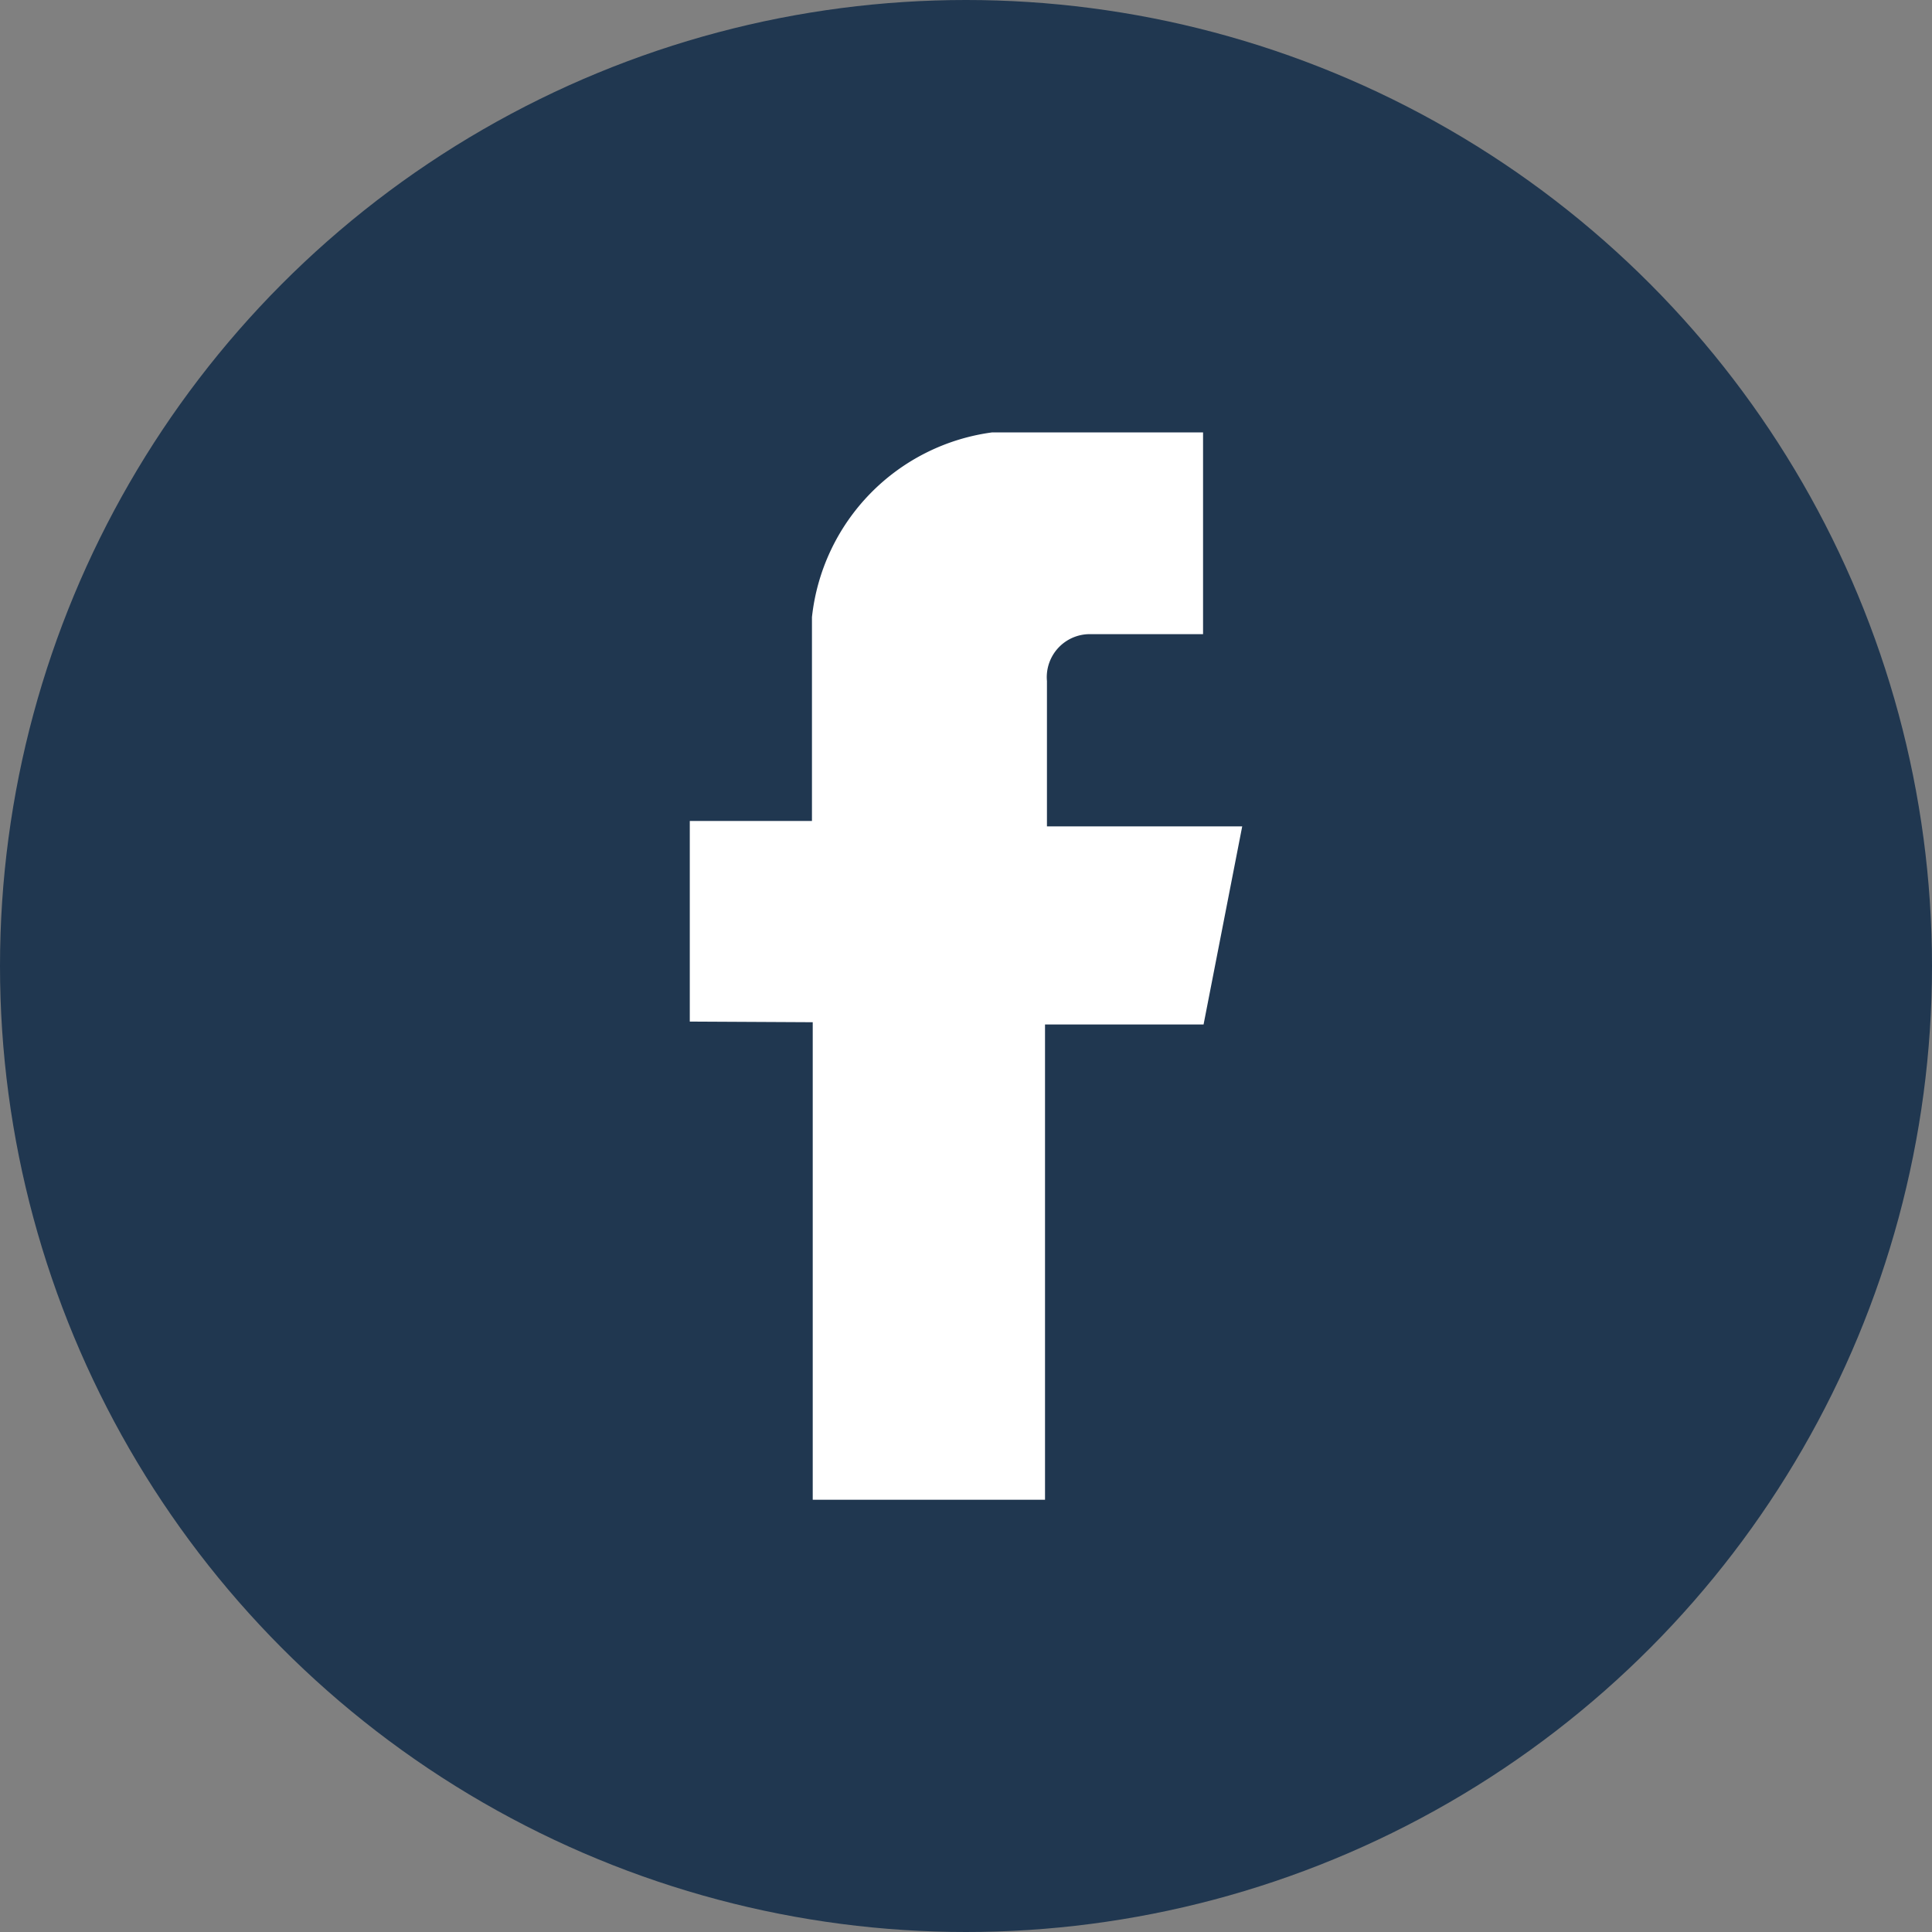
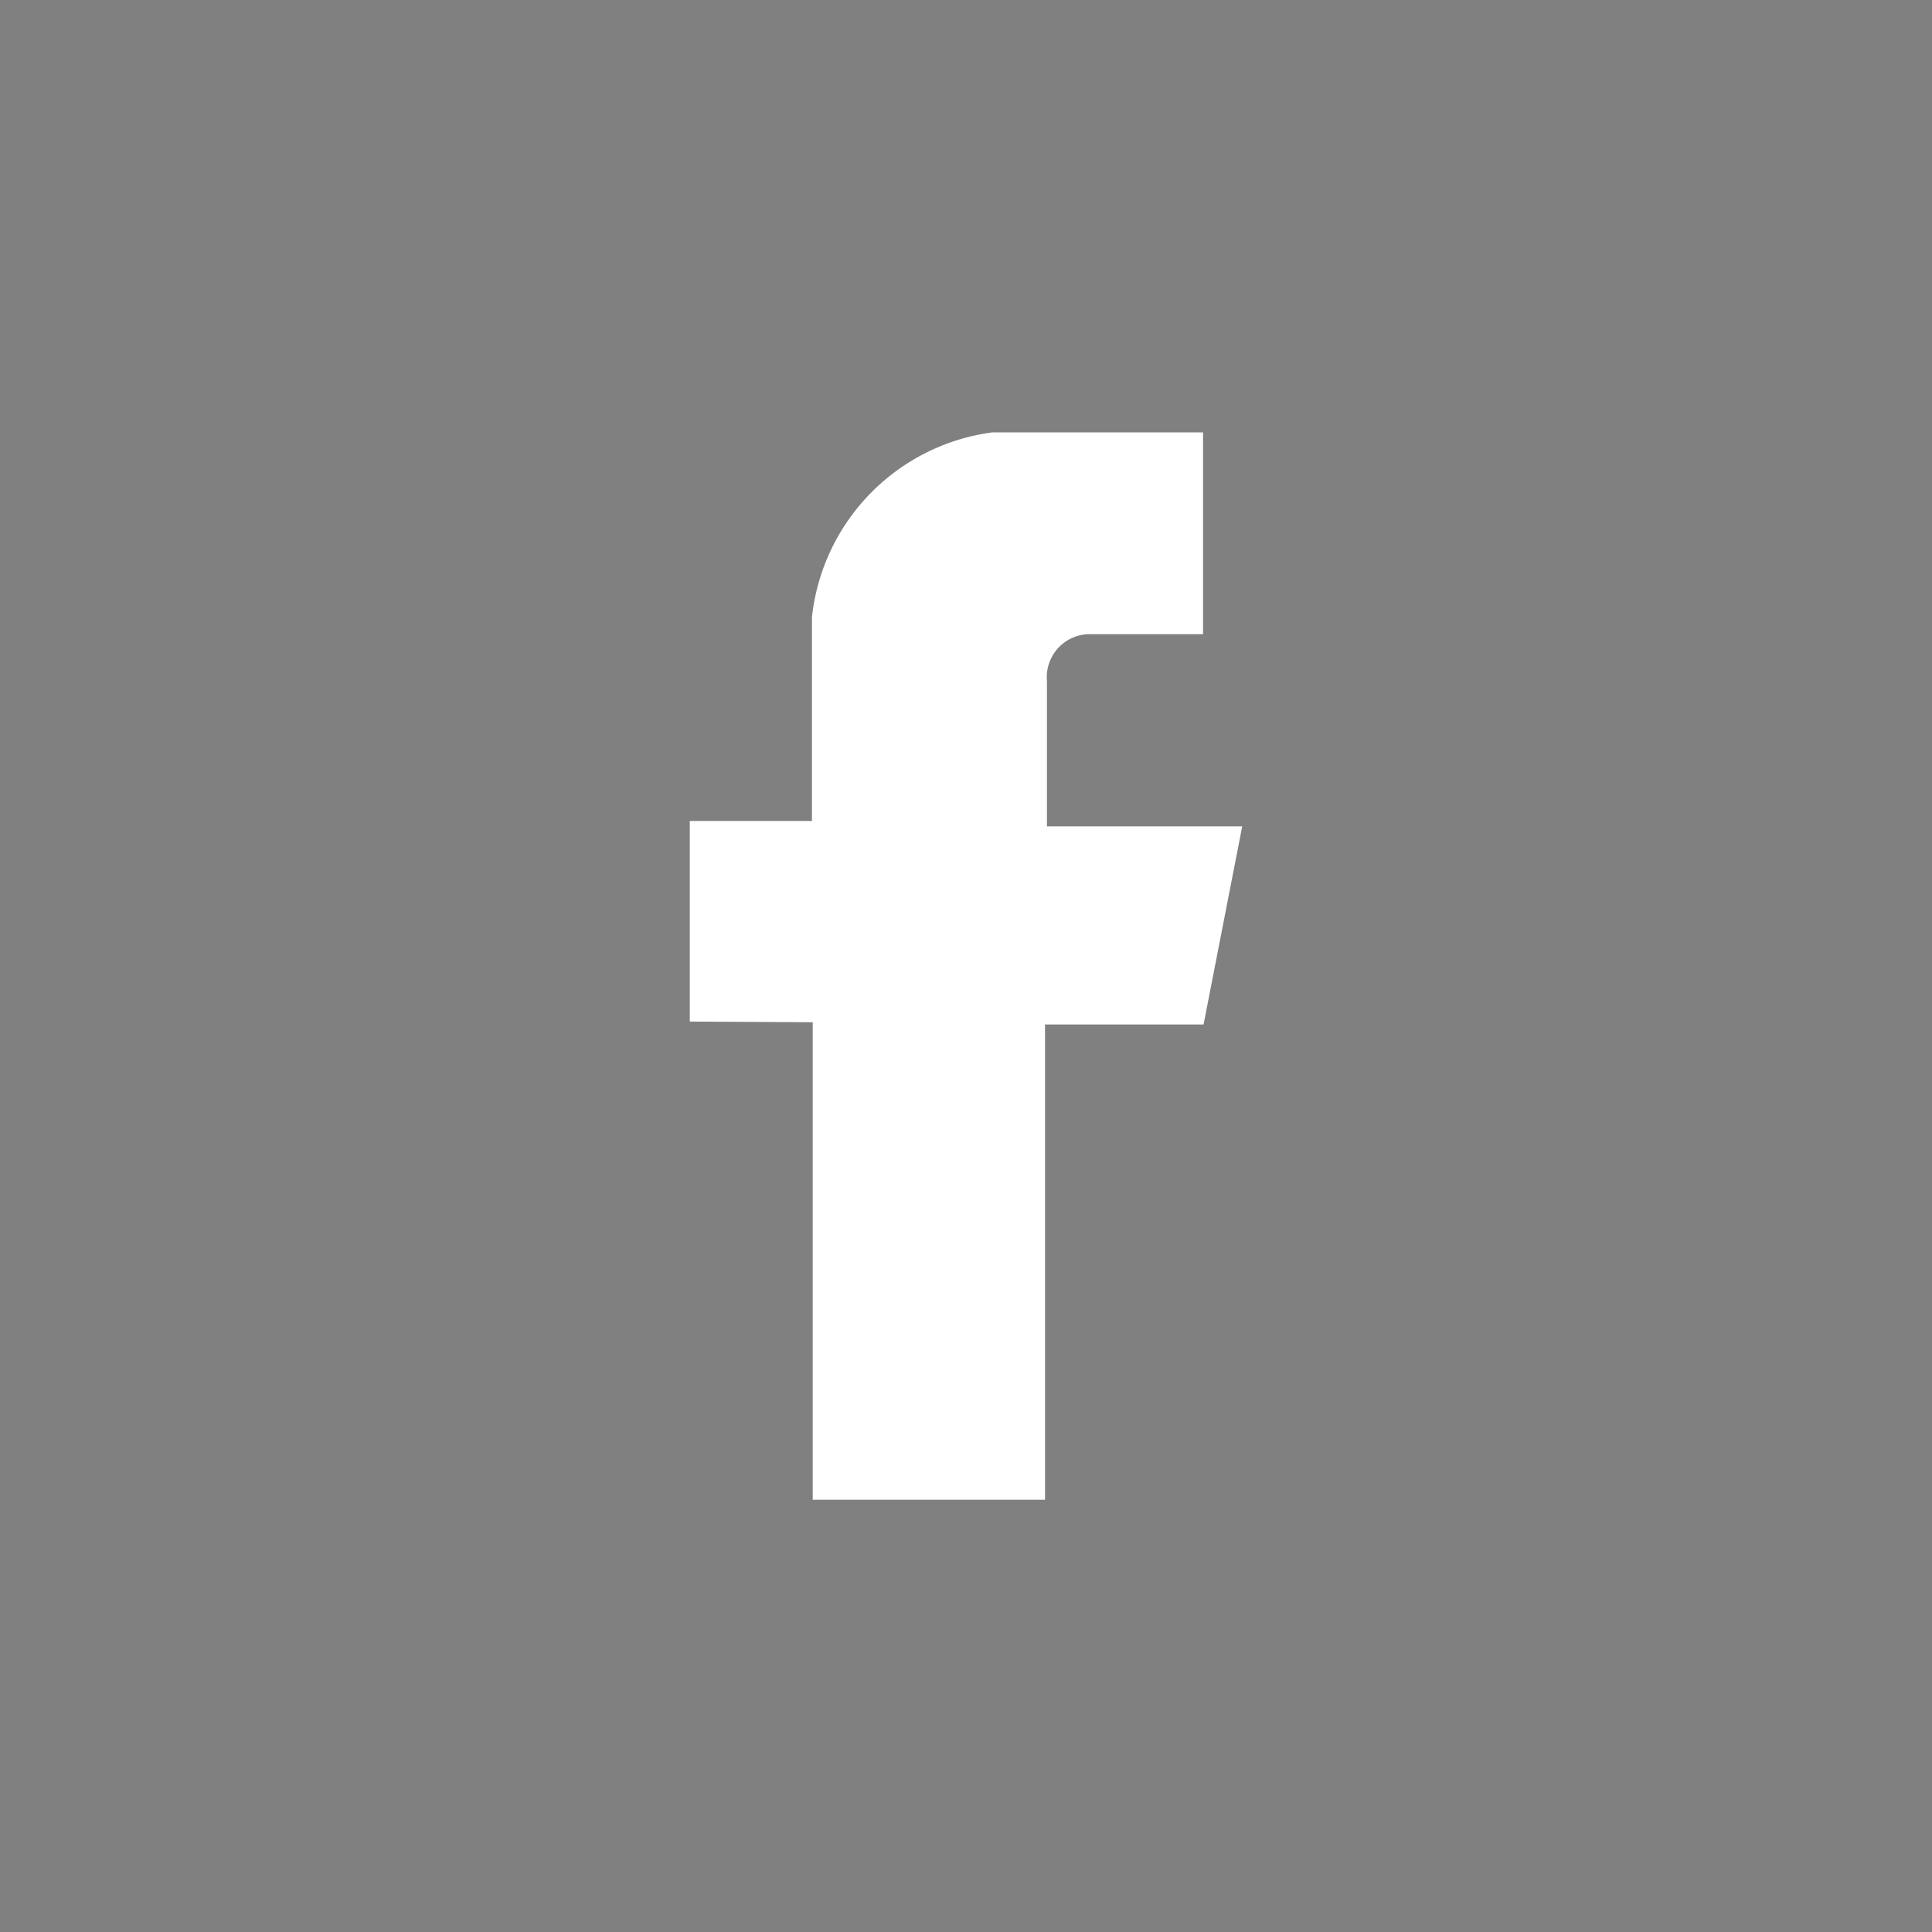
<svg xmlns="http://www.w3.org/2000/svg" width="30" height="30" viewBox="0 0 30 30">
  <rect x="0" y="0" width="30" height="30" fill="#808080" stroke="none" />
  <g id="fb" transform="translate(-89.746 63.023)">
-     <circle id="en" cx="15" cy="15" r="15" transform="translate(89.746 -63.023)" fill="#203750" />
    <path id="fb-2" data-name="fb" d="M109.509-42.675v7.415h3.607V-42.64h2.462l.6-3.076h-3.032v-2.257a.668.668,0,0,1,.671-.728h1.753v-3.133h-3.273a3.247,3.247,0,0,0-2.8,2.869V-45.8H107.6v3.115Z" transform="translate(-7.143 -4.475)" fill="#fff" fill-rule="evenodd" />
  </g>
</svg>